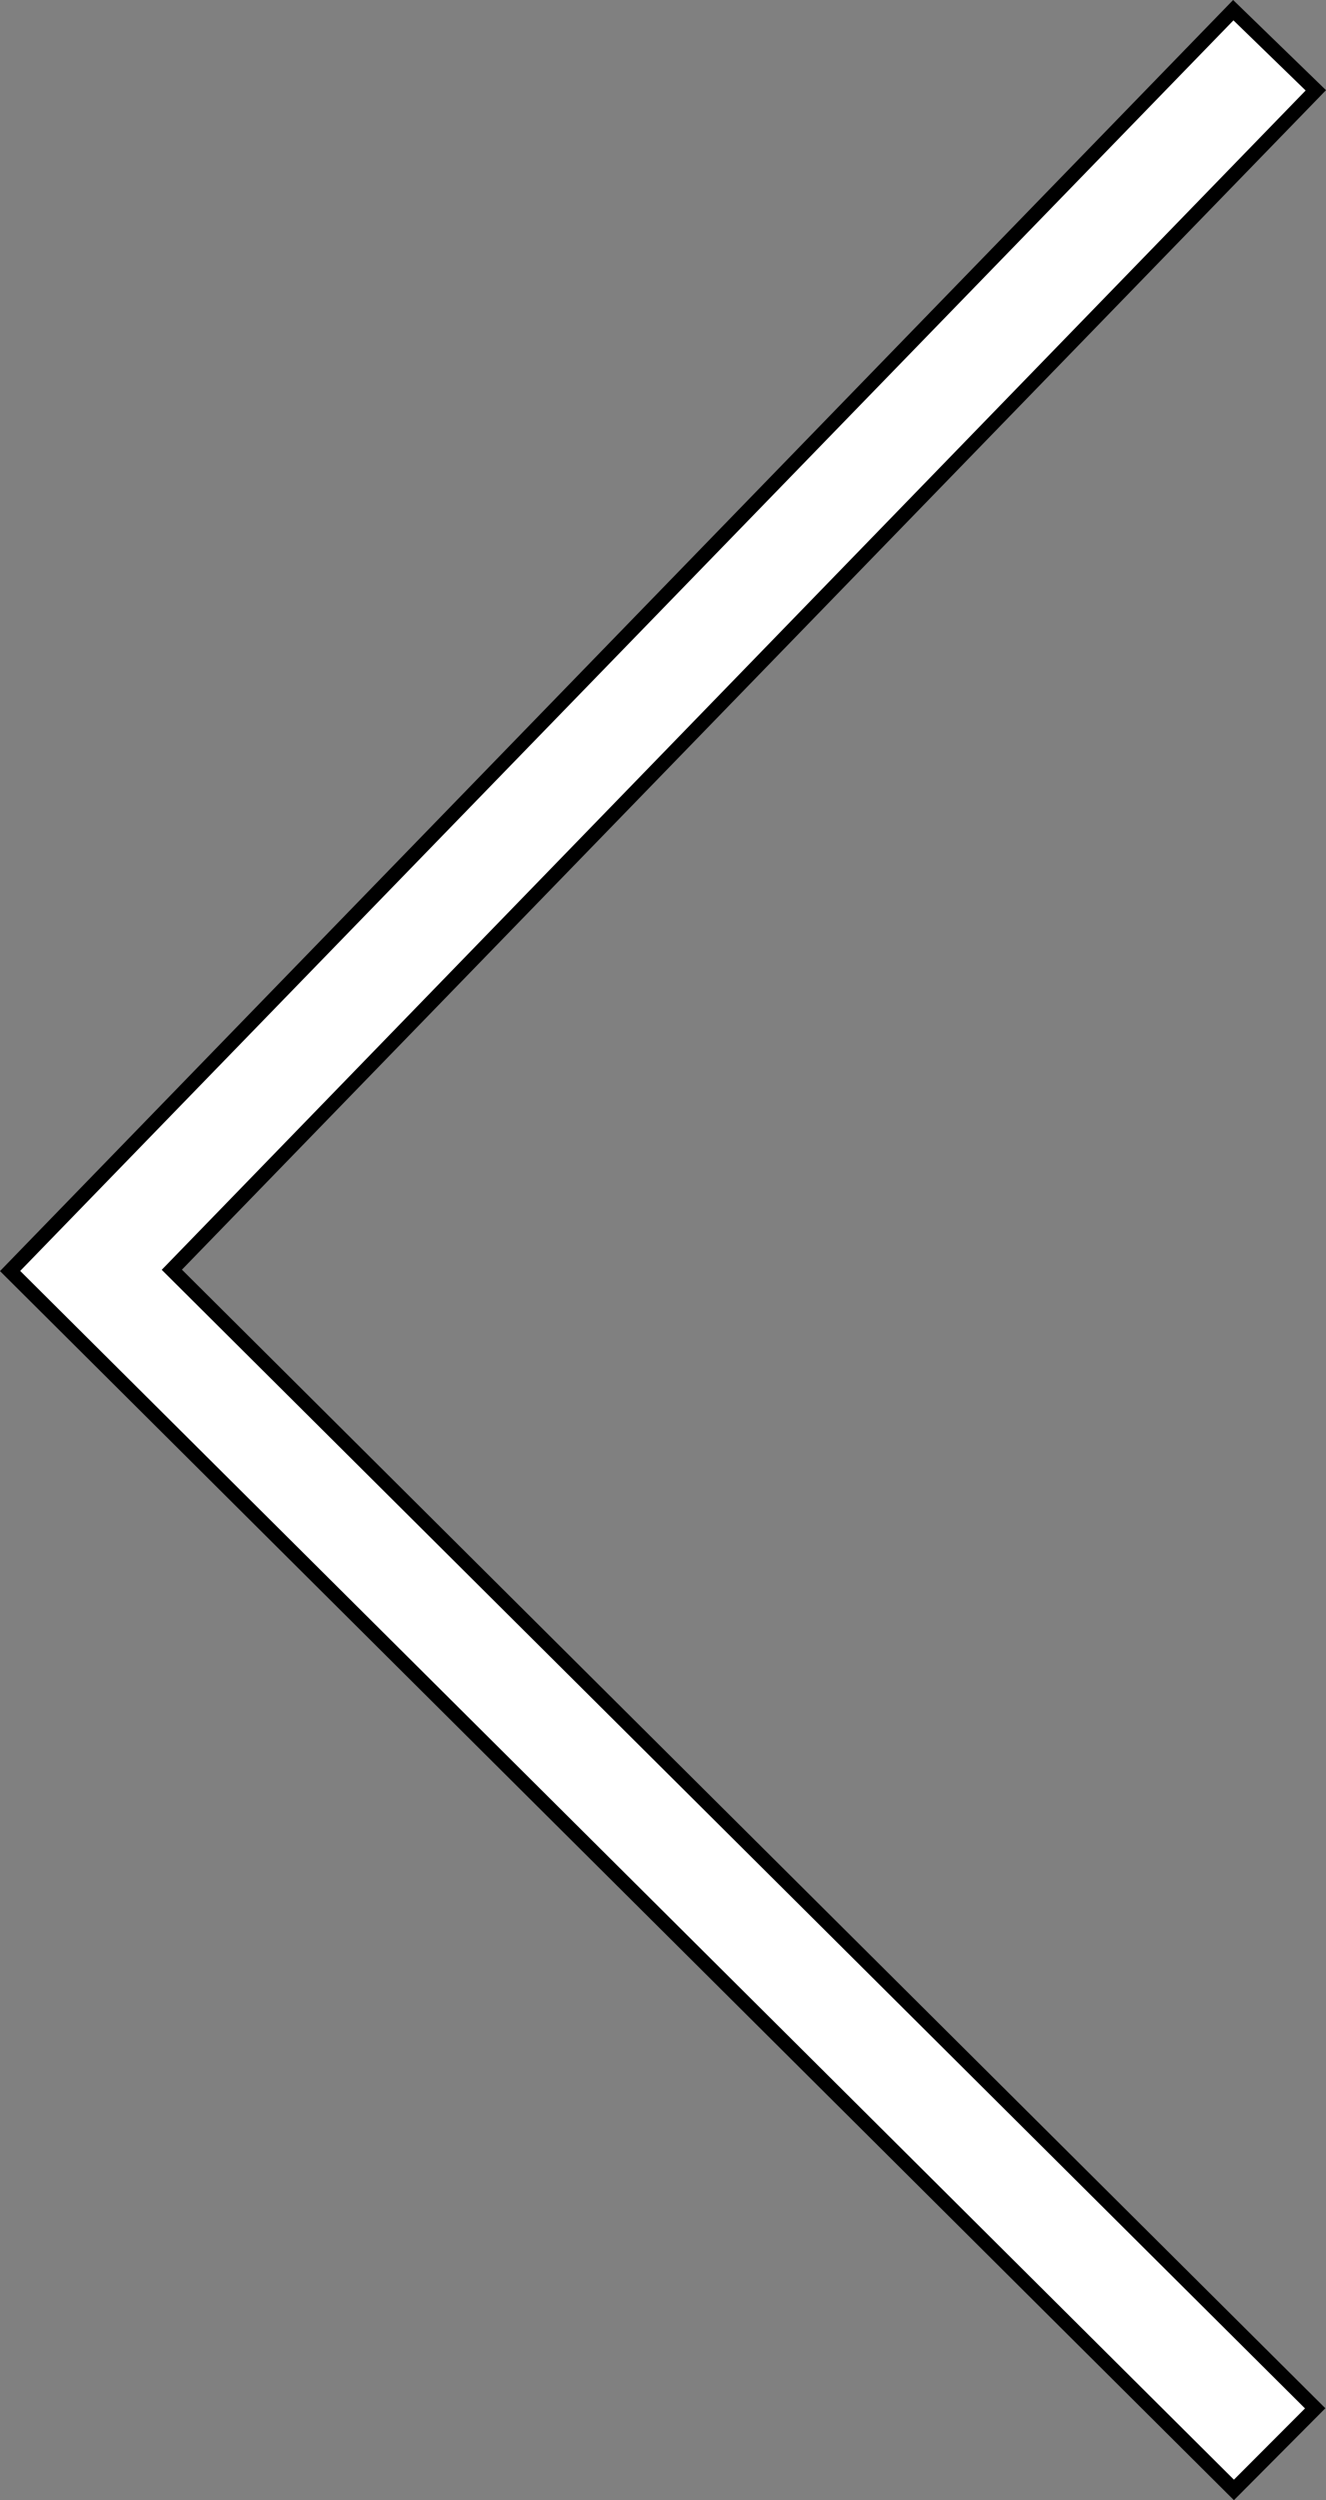
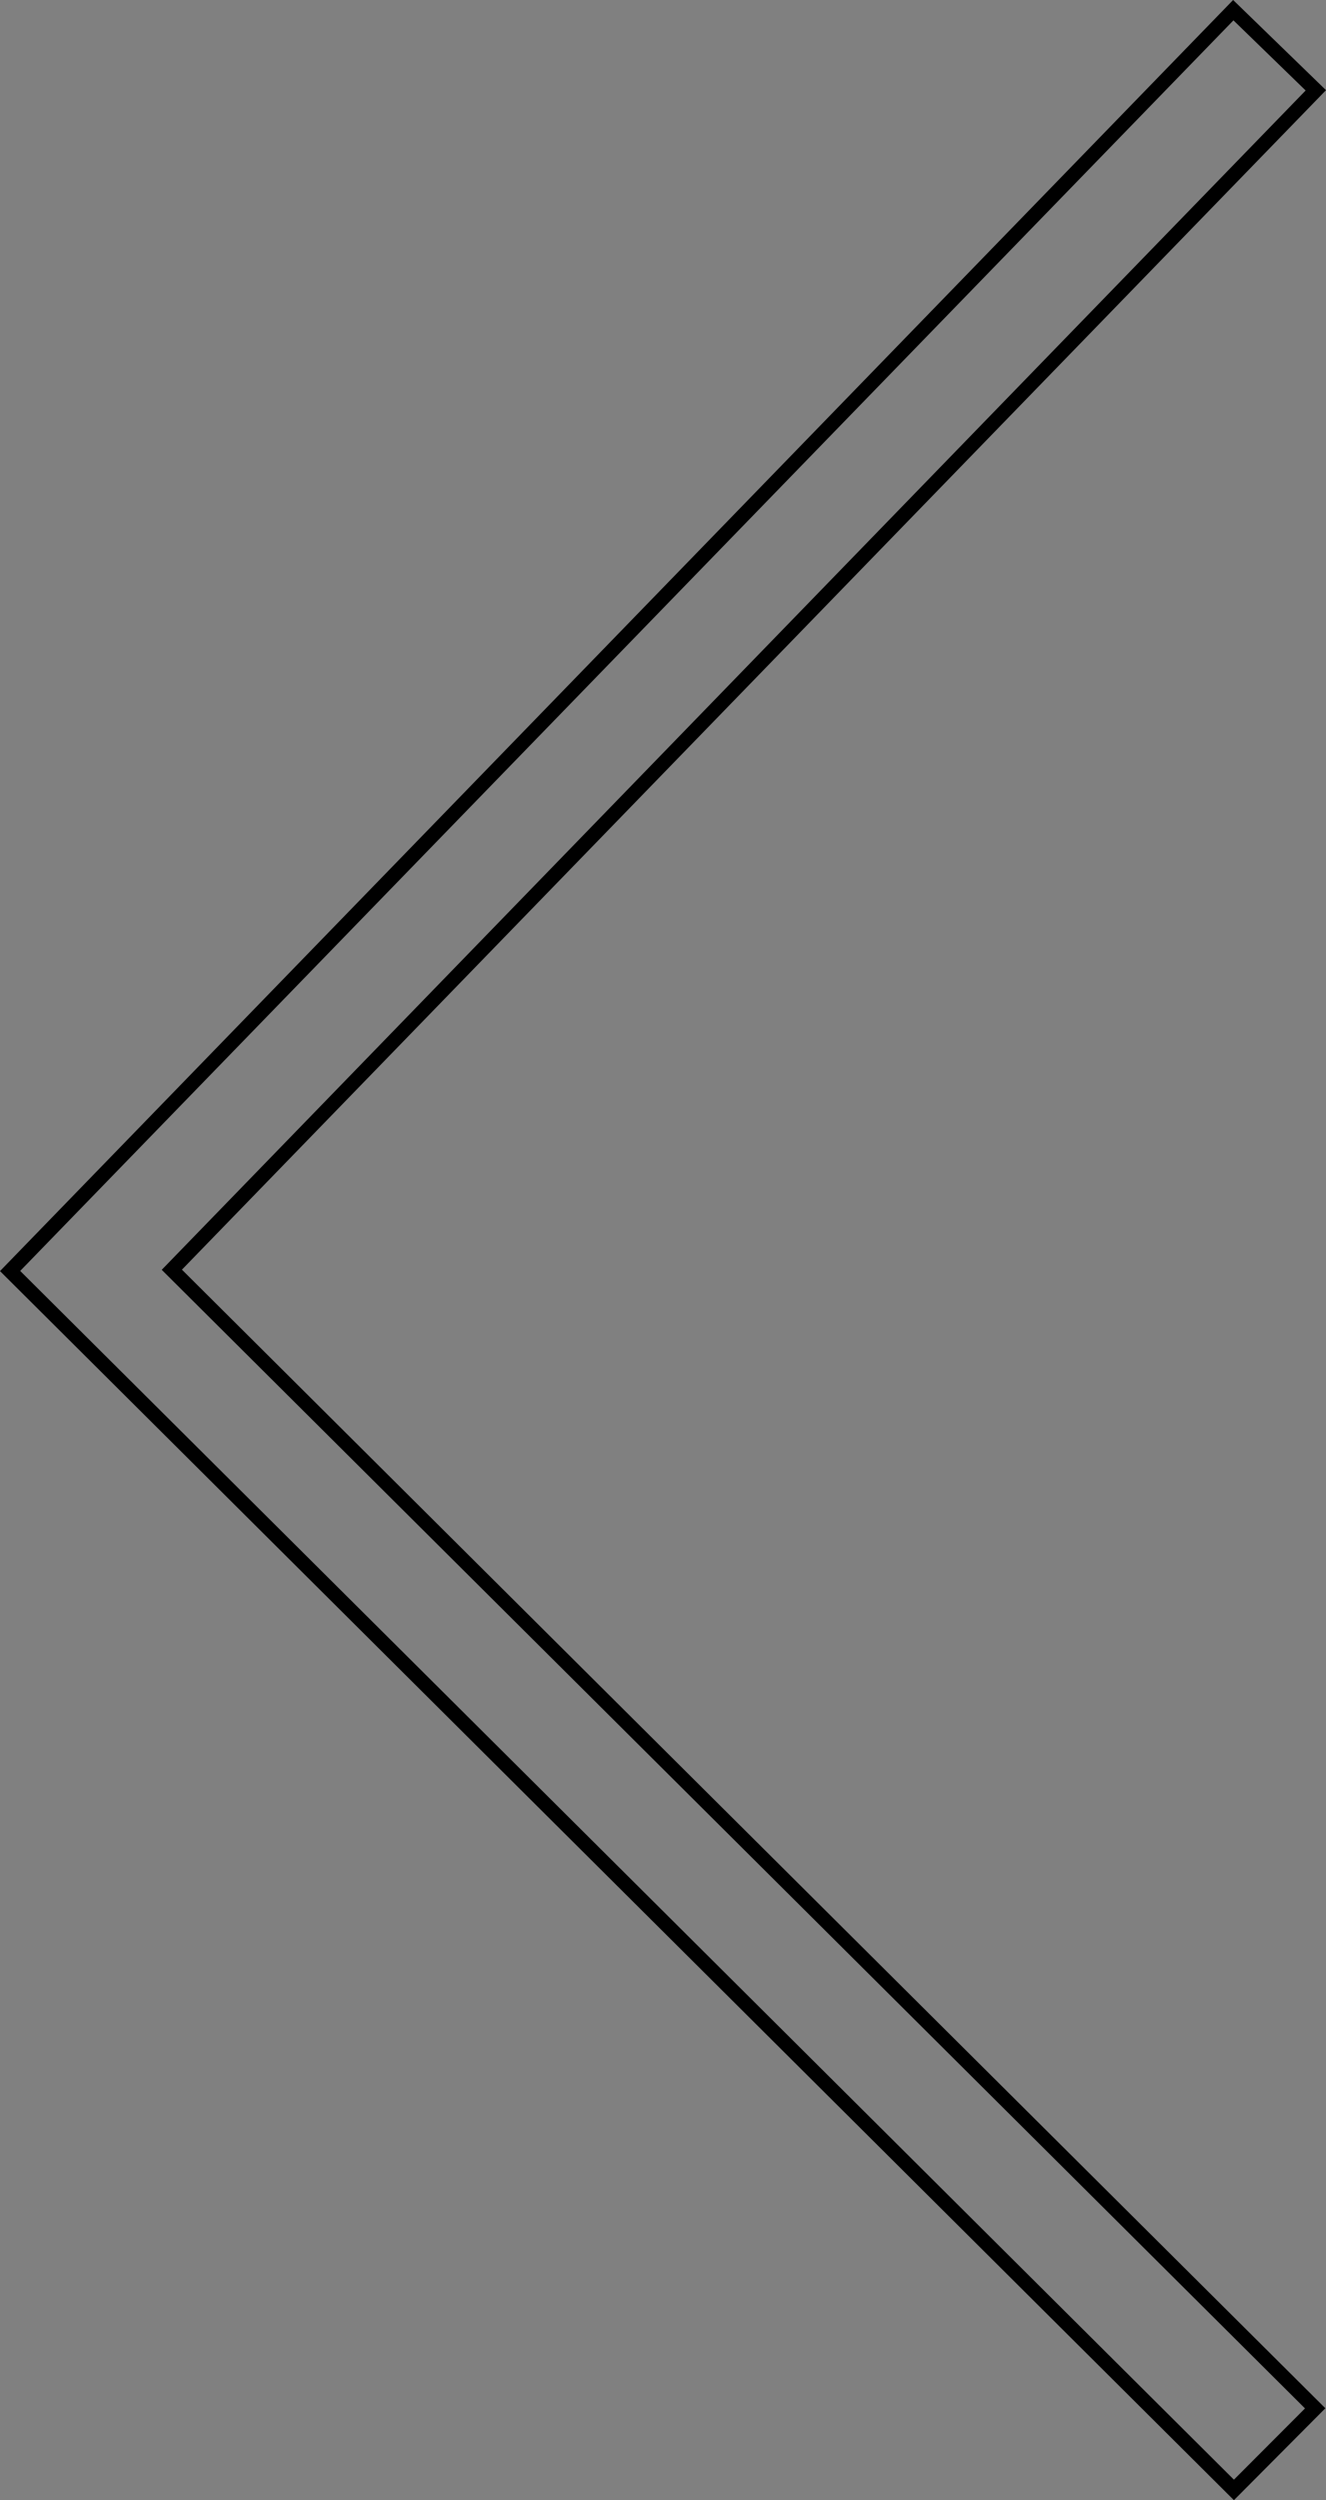
<svg xmlns="http://www.w3.org/2000/svg" viewBox="0 0 83.38 157.2">
  <rect x="0" y="0" width="83.38" height="157.2" fill="#808080" stroke="none" />
  <defs>
    <style>.cls-1{fill:#fff;}</style>
  </defs>
  <g id="レイヤー_2" data-name="レイヤー 2">
    <g id="デザイン">
-       <polygon class="cls-1" points="77.59 156.56 82.7 151.43 10.8 79.83 82.74 5.68 77.55 0.64 0.64 79.92 77.59 156.56" />
      <path d="M77.59,157.2,0,79.92,77.54,0l5.84,5.67L11.44,79.83l71.9,71.59ZM1.27,79.91l76.32,76,4.47-4.48L10.17,79.84,82.1,5.69,77.56,1.28Z" />
    </g>
  </g>
</svg>